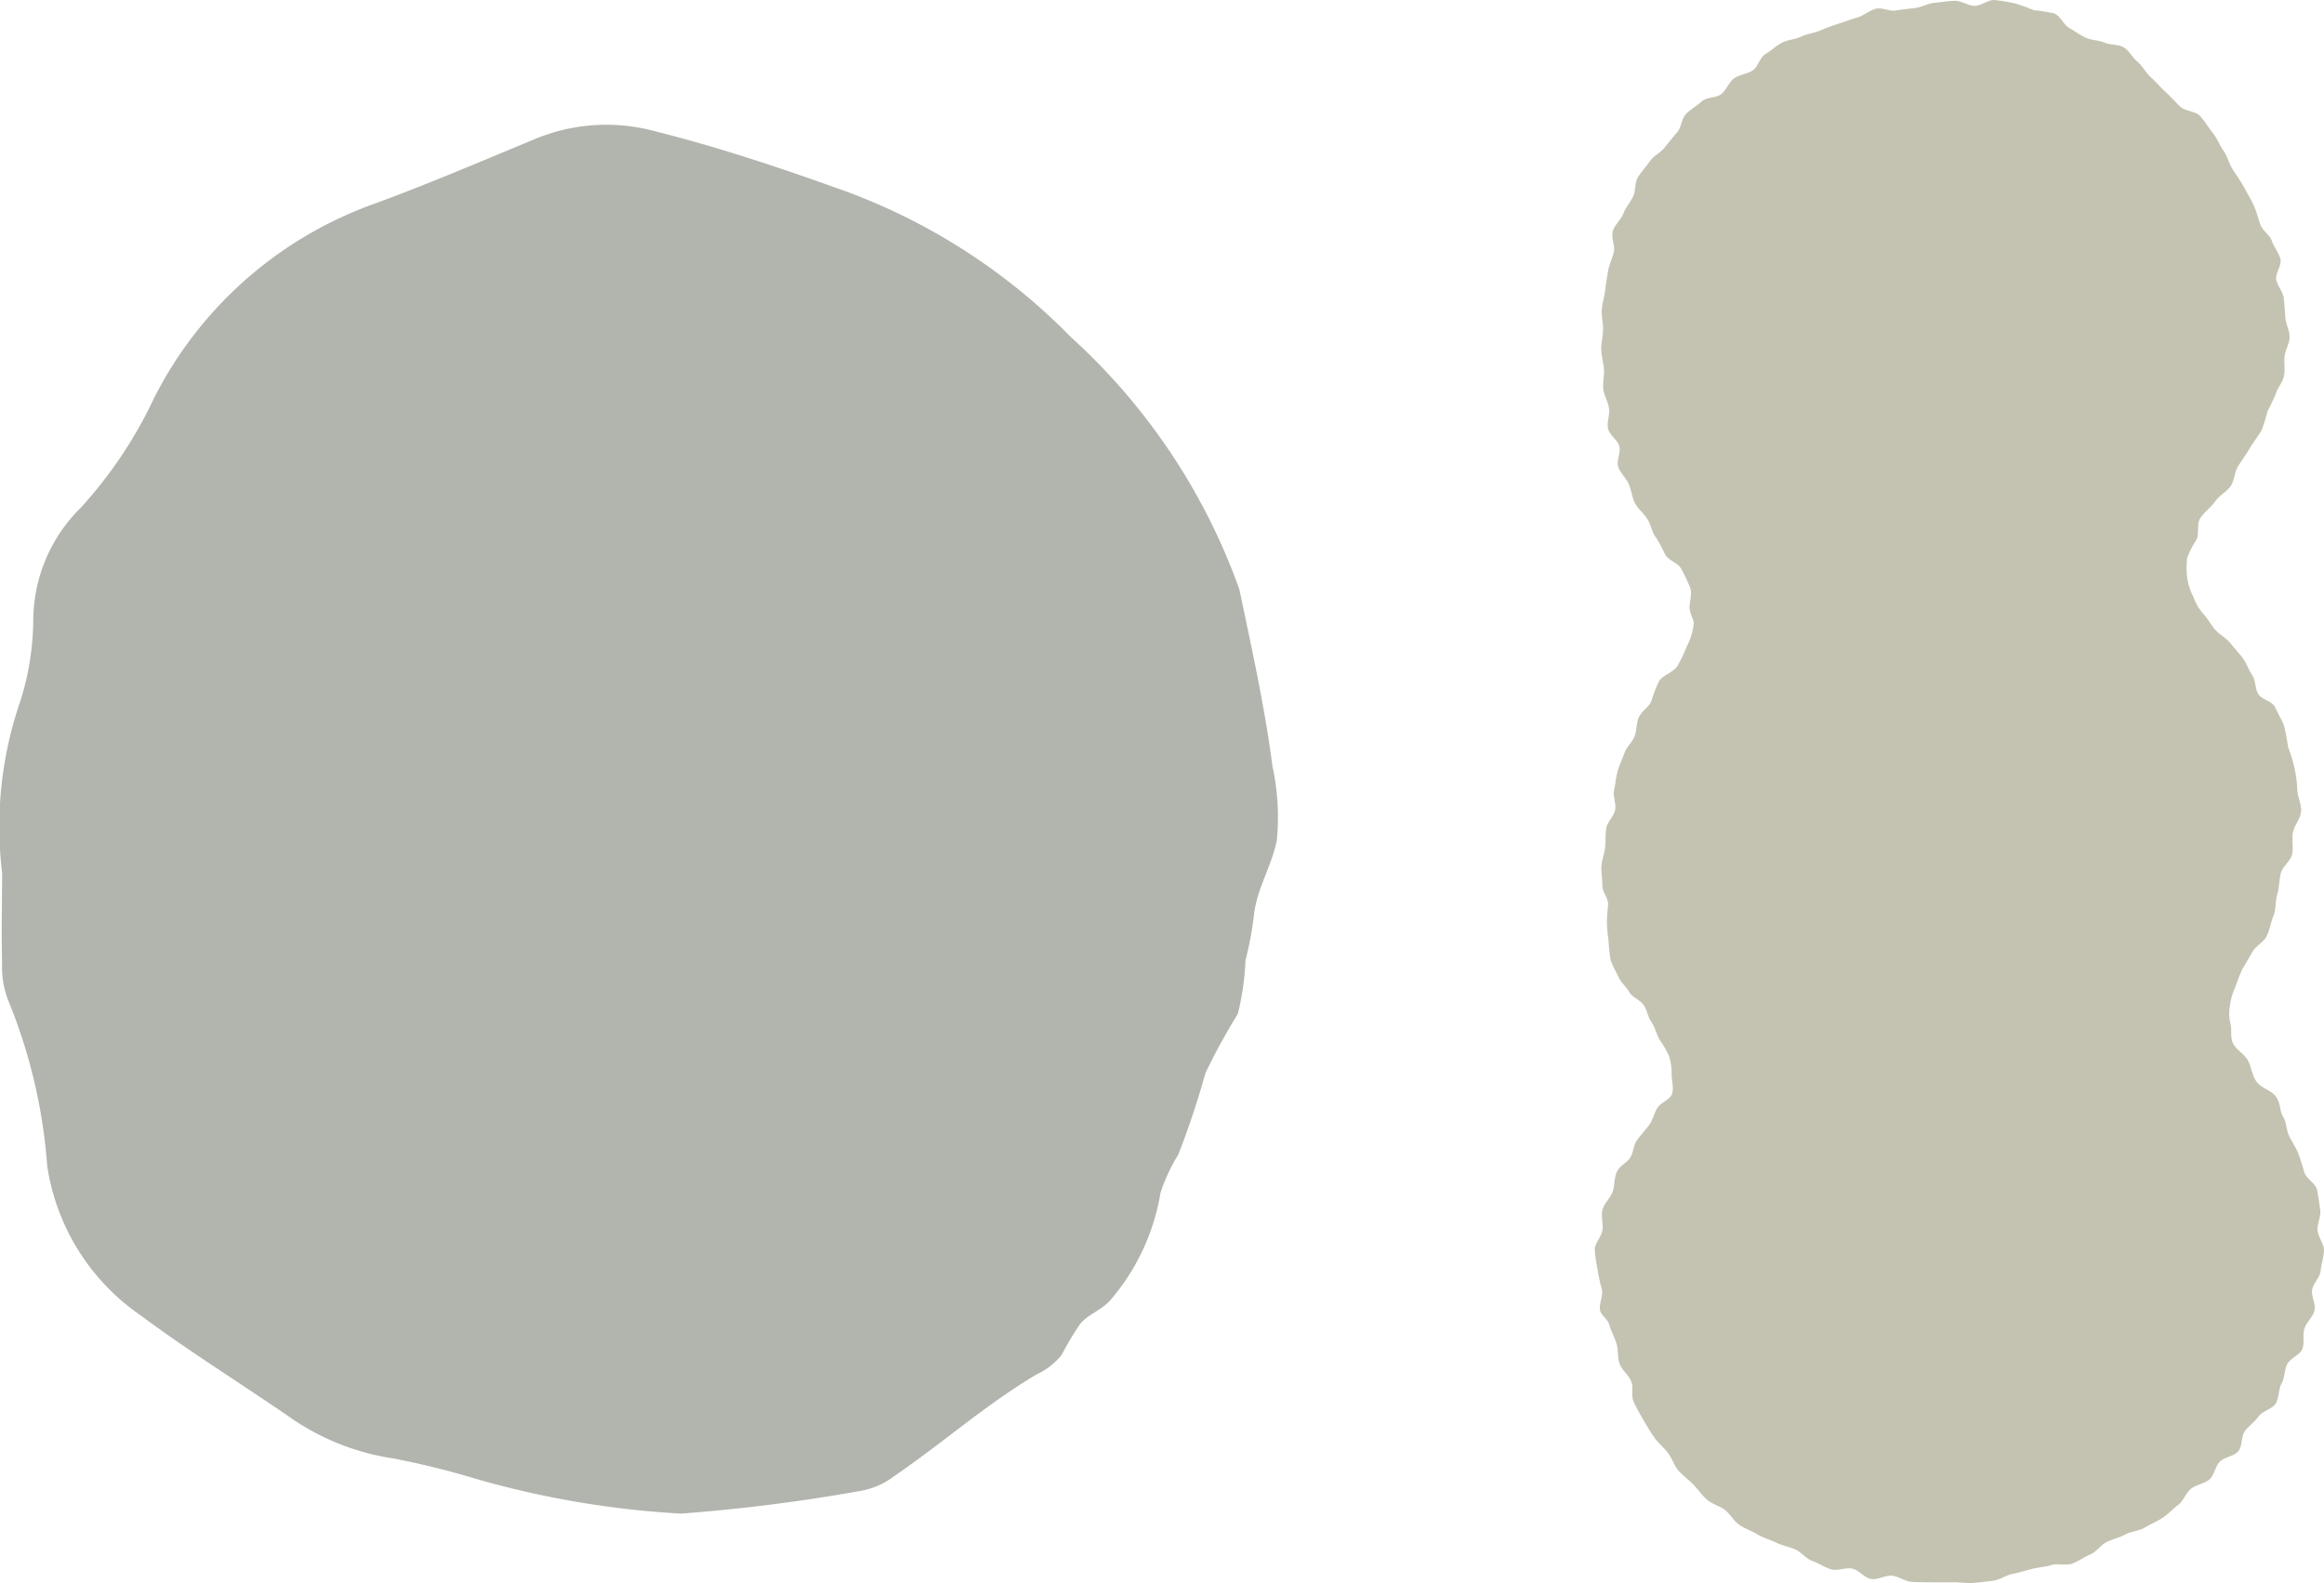
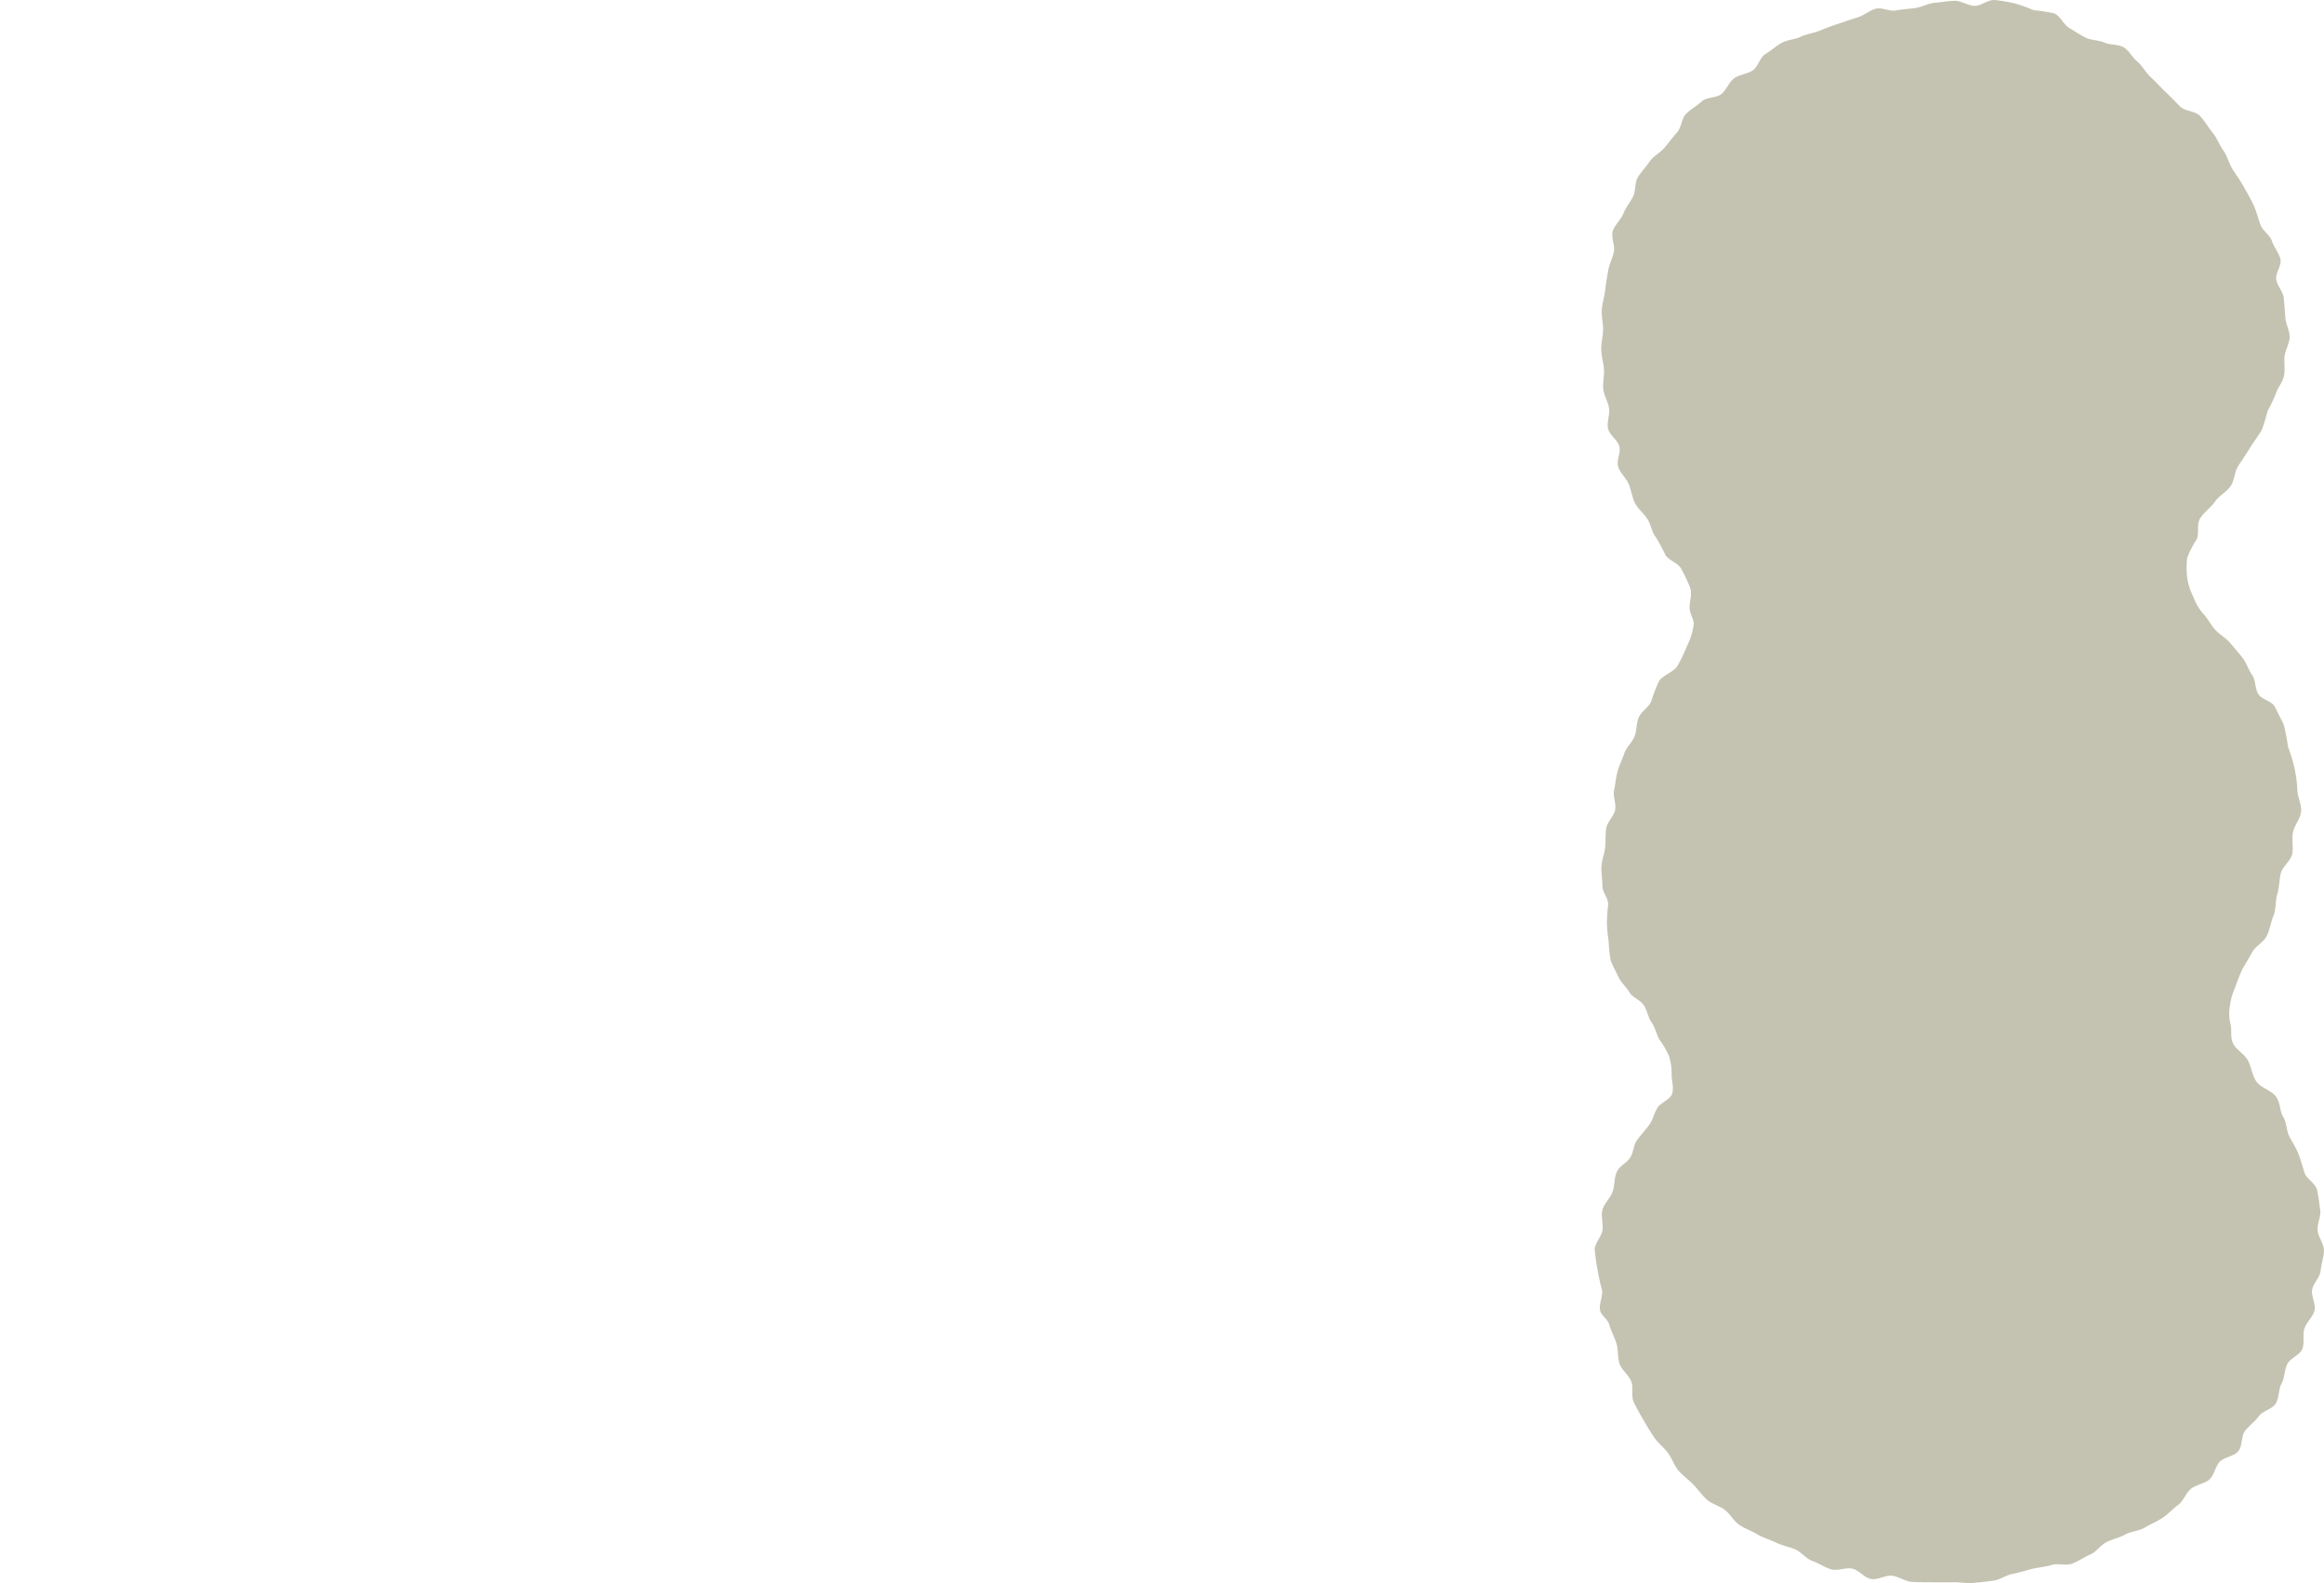
<svg xmlns="http://www.w3.org/2000/svg" width="34.142" height="23.262" viewBox="0 0 34.142 23.262">
  <g id="グループ_2553" data-name="グループ 2553" transform="translate(-158.731 -1709.616)">
-     <path id="パス_18378" data-name="パス 18378" d="M86.676,14.424a5.646,5.646,0,0,1,.264-2.51,4.041,4.041,0,0,0,.194-1.231,2.336,2.336,0,0,1,.7-1.624,6.461,6.461,0,0,0,1.077-1.614,5.826,5.826,0,0,1,3.145-2.817c.828-.3,1.642-.649,2.457-.987a2.729,2.729,0,0,1,1.772-.106c.872.218,1.755.51,2.6.812a8.967,8.967,0,0,1,3.491,2.206,9.166,9.166,0,0,1,2.477,3.709c.18.862.373,1.726.486,2.6a3.506,3.506,0,0,1,.064,1.084c-.073.374-.292.71-.335,1.091a4.99,4.99,0,0,1-.125.672,3.965,3.965,0,0,1-.113.789,9.3,9.3,0,0,0-.476.87,12.393,12.393,0,0,1-.4,1.2,2.6,2.6,0,0,0-.26.559,3.22,3.22,0,0,1-.734,1.574c-.125.145-.31.2-.439.342a4.081,4.081,0,0,0-.279.465,1.025,1.025,0,0,1-.372.289c-.739.438-1.383,1.012-2.091,1.494a1.133,1.133,0,0,1-.506.218,26.071,26.071,0,0,1-2.623.331,13.614,13.614,0,0,1-3.013-.511,12.233,12.233,0,0,0-1.215-.3,3.566,3.566,0,0,1-1.536-.617c-.729-.5-1.478-.966-2.186-1.492a3.248,3.248,0,0,1-1.361-2.186,7.927,7.927,0,0,0-.572-2.431,1.332,1.332,0,0,1-.091-.543c-.012-.461,0-.922,0-1.338" transform="translate(72.086 1708.014)" fill="#b1b5ad" fill-rule="evenodd" />
    <path id="パス_18379" data-name="パス 18379" d="M123.033,9.653c-.01-.1.04-.215.01-.313a2.152,2.152,0,0,0-.131-.279c-.042-.092-.185-.127-.236-.211a2.365,2.365,0,0,0-.14-.26c-.06-.074-.071-.185-.125-.269s-.135-.143-.18-.23-.054-.187-.092-.279-.123-.16-.155-.253.042-.213.015-.307-.144-.162-.165-.258.029-.2.014-.3-.074-.184-.084-.281.017-.2.01-.292-.038-.192-.04-.289.025-.193.027-.29-.025-.195-.019-.291.038-.191.049-.287.028-.192.044-.287.063-.185.084-.278-.043-.214-.016-.305.119-.167.154-.256.1-.165.143-.25.023-.21.074-.29.119-.154.175-.233.155-.125.216-.2.119-.15.183-.222.065-.206.133-.274.158-.118.23-.183.213-.047.288-.108.109-.172.187-.23.19-.062.271-.115.106-.193.189-.242.157-.121.242-.166.195-.048.281-.09.189-.051.279-.089.179-.071.269-.1.179-.063.276-.091.172-.1.269-.128.206.042.3.024.189-.023.288-.037.187-.068.283-.076.194-.027.292-.029.194.07.291.074.2-.094.3-.085.2.029.292.048a2.935,2.935,0,0,1,.279.1,2.944,2.944,0,0,1,.3.047c.092.037.138.165.22.213s.161.105.245.145.189.034.275.072.2.022.28.068.126.147.2.208.127.166.2.232.142.147.216.216.143.142.214.214.226.066.295.141.121.167.185.246.1.181.159.264.08.189.135.275.114.165.163.255.1.173.143.267.066.189.1.286.139.151.169.241.1.171.125.264-.079.216-.06.309.1.174.11.269.017.189.023.284.064.191.063.286-.063.189-.074.284.01.194-.009.288-.093.172-.121.264a2.62,2.62,0,0,1-.121.255,2.76,2.76,0,0,1-.084.274c-.052.092-.119.174-.173.264s-.115.176-.172.264-.056.218-.114.3-.169.14-.229.226-.153.151-.213.238-.015.222-.055.315a1.5,1.5,0,0,0-.139.269,1.189,1.189,0,0,0,0,.3.905.905,0,0,0,.091.279.727.727,0,0,0,.144.246c.066.072.111.161.173.232s.157.12.218.192.126.147.185.222.087.175.142.254.04.2.092.282.2.1.244.189.087.172.129.259a3.043,3.043,0,0,1,.063.327,2.341,2.341,0,0,1,.094.308,1.9,1.9,0,0,1,.042.319c0,.107.07.225.054.333s-.1.195-.119.3.01.214-.011.315-.142.181-.167.283-.021.207-.052.307-.014.216-.054.312-.055.208-.1.3-.159.146-.206.226-.1.177-.149.255a2.778,2.778,0,0,0-.109.276.9.9,0,0,0-.077.27.618.618,0,0,0,.01.271c.021.084-.011.195.042.293.042.078.14.13.2.218s.07.24.14.334.226.128.29.225.048.206.1.289.047.2.088.283.1.168.135.258.06.184.089.277.163.16.185.254.033.2.047.295-.045.2-.038.3.094.2.093.294-.038.2-.048.3-.108.183-.125.28.058.212.034.307-.119.171-.148.264.005.212-.031.3-.179.135-.222.224-.035.2-.083.285-.033.21-.086.293-.193.108-.25.187-.14.137-.2.214-.036.226-.1.3-.2.082-.269.151-.083.2-.155.263-.195.075-.271.137-.109.179-.189.238-.147.135-.229.189-.177.093-.261.143-.2.054-.283.1-.185.068-.273.11-.151.145-.241.183-.175.1-.266.135-.212-.008-.305.021-.194.034-.289.058-.187.054-.283.072-.185.087-.283.1-.2.025-.295.033-.2-.011-.3-.009-.2,0-.3,0-.2,0-.3-.006-.193-.078-.291-.09-.213.064-.309.048-.179-.129-.275-.152-.218.037-.312.01-.183-.09-.277-.123-.161-.131-.252-.17-.192-.056-.281-.1-.189-.069-.275-.121-.184-.084-.266-.14-.133-.158-.211-.219-.189-.084-.264-.151-.132-.152-.2-.222-.155-.131-.219-.206-.094-.18-.155-.26-.142-.142-.2-.226-.108-.167-.158-.254-.1-.173-.143-.263,0-.218-.039-.311-.133-.157-.168-.25-.017-.2-.047-.3-.079-.181-.106-.278c-.019-.076-.11-.13-.132-.2-.028-.1.042-.216.025-.312a2.7,2.7,0,0,1-.064-.29,2.954,2.954,0,0,1-.043-.3c0-.1.1-.188.114-.287s-.026-.206,0-.3.114-.17.148-.263.021-.2.063-.293.142-.129.194-.206.049-.191.105-.265.12-.144.175-.218.074-.173.121-.251.184-.119.216-.206-.009-.206-.006-.292a.83.83,0,0,0-.041-.271,1.389,1.389,0,0,0-.138-.236c-.046-.079-.062-.177-.116-.253s-.064-.181-.117-.256-.163-.108-.208-.185-.123-.143-.161-.224-.086-.166-.116-.25a2.585,2.585,0,0,1-.029-.278,2.281,2.281,0,0,1-.025-.27,2.582,2.582,0,0,1,.019-.269c0-.094-.088-.187-.086-.28s-.019-.19-.013-.284.046-.185.055-.279,0-.189.017-.282.111-.171.129-.264-.035-.2-.015-.291.026-.189.052-.279.068-.177.1-.266.115-.158.149-.246.023-.194.062-.279.137-.142.18-.226a2.264,2.264,0,0,1,.118-.307c.061-.088.2-.124.264-.213a2.087,2.087,0,0,0,.145-.3.959.959,0,0,0,.1-.325c0-.069-.052-.141-.058-.212" transform="translate(60.521 1708.919)" fill="#c4c3b1" fill-rule="evenodd" />
  </g>
</svg>